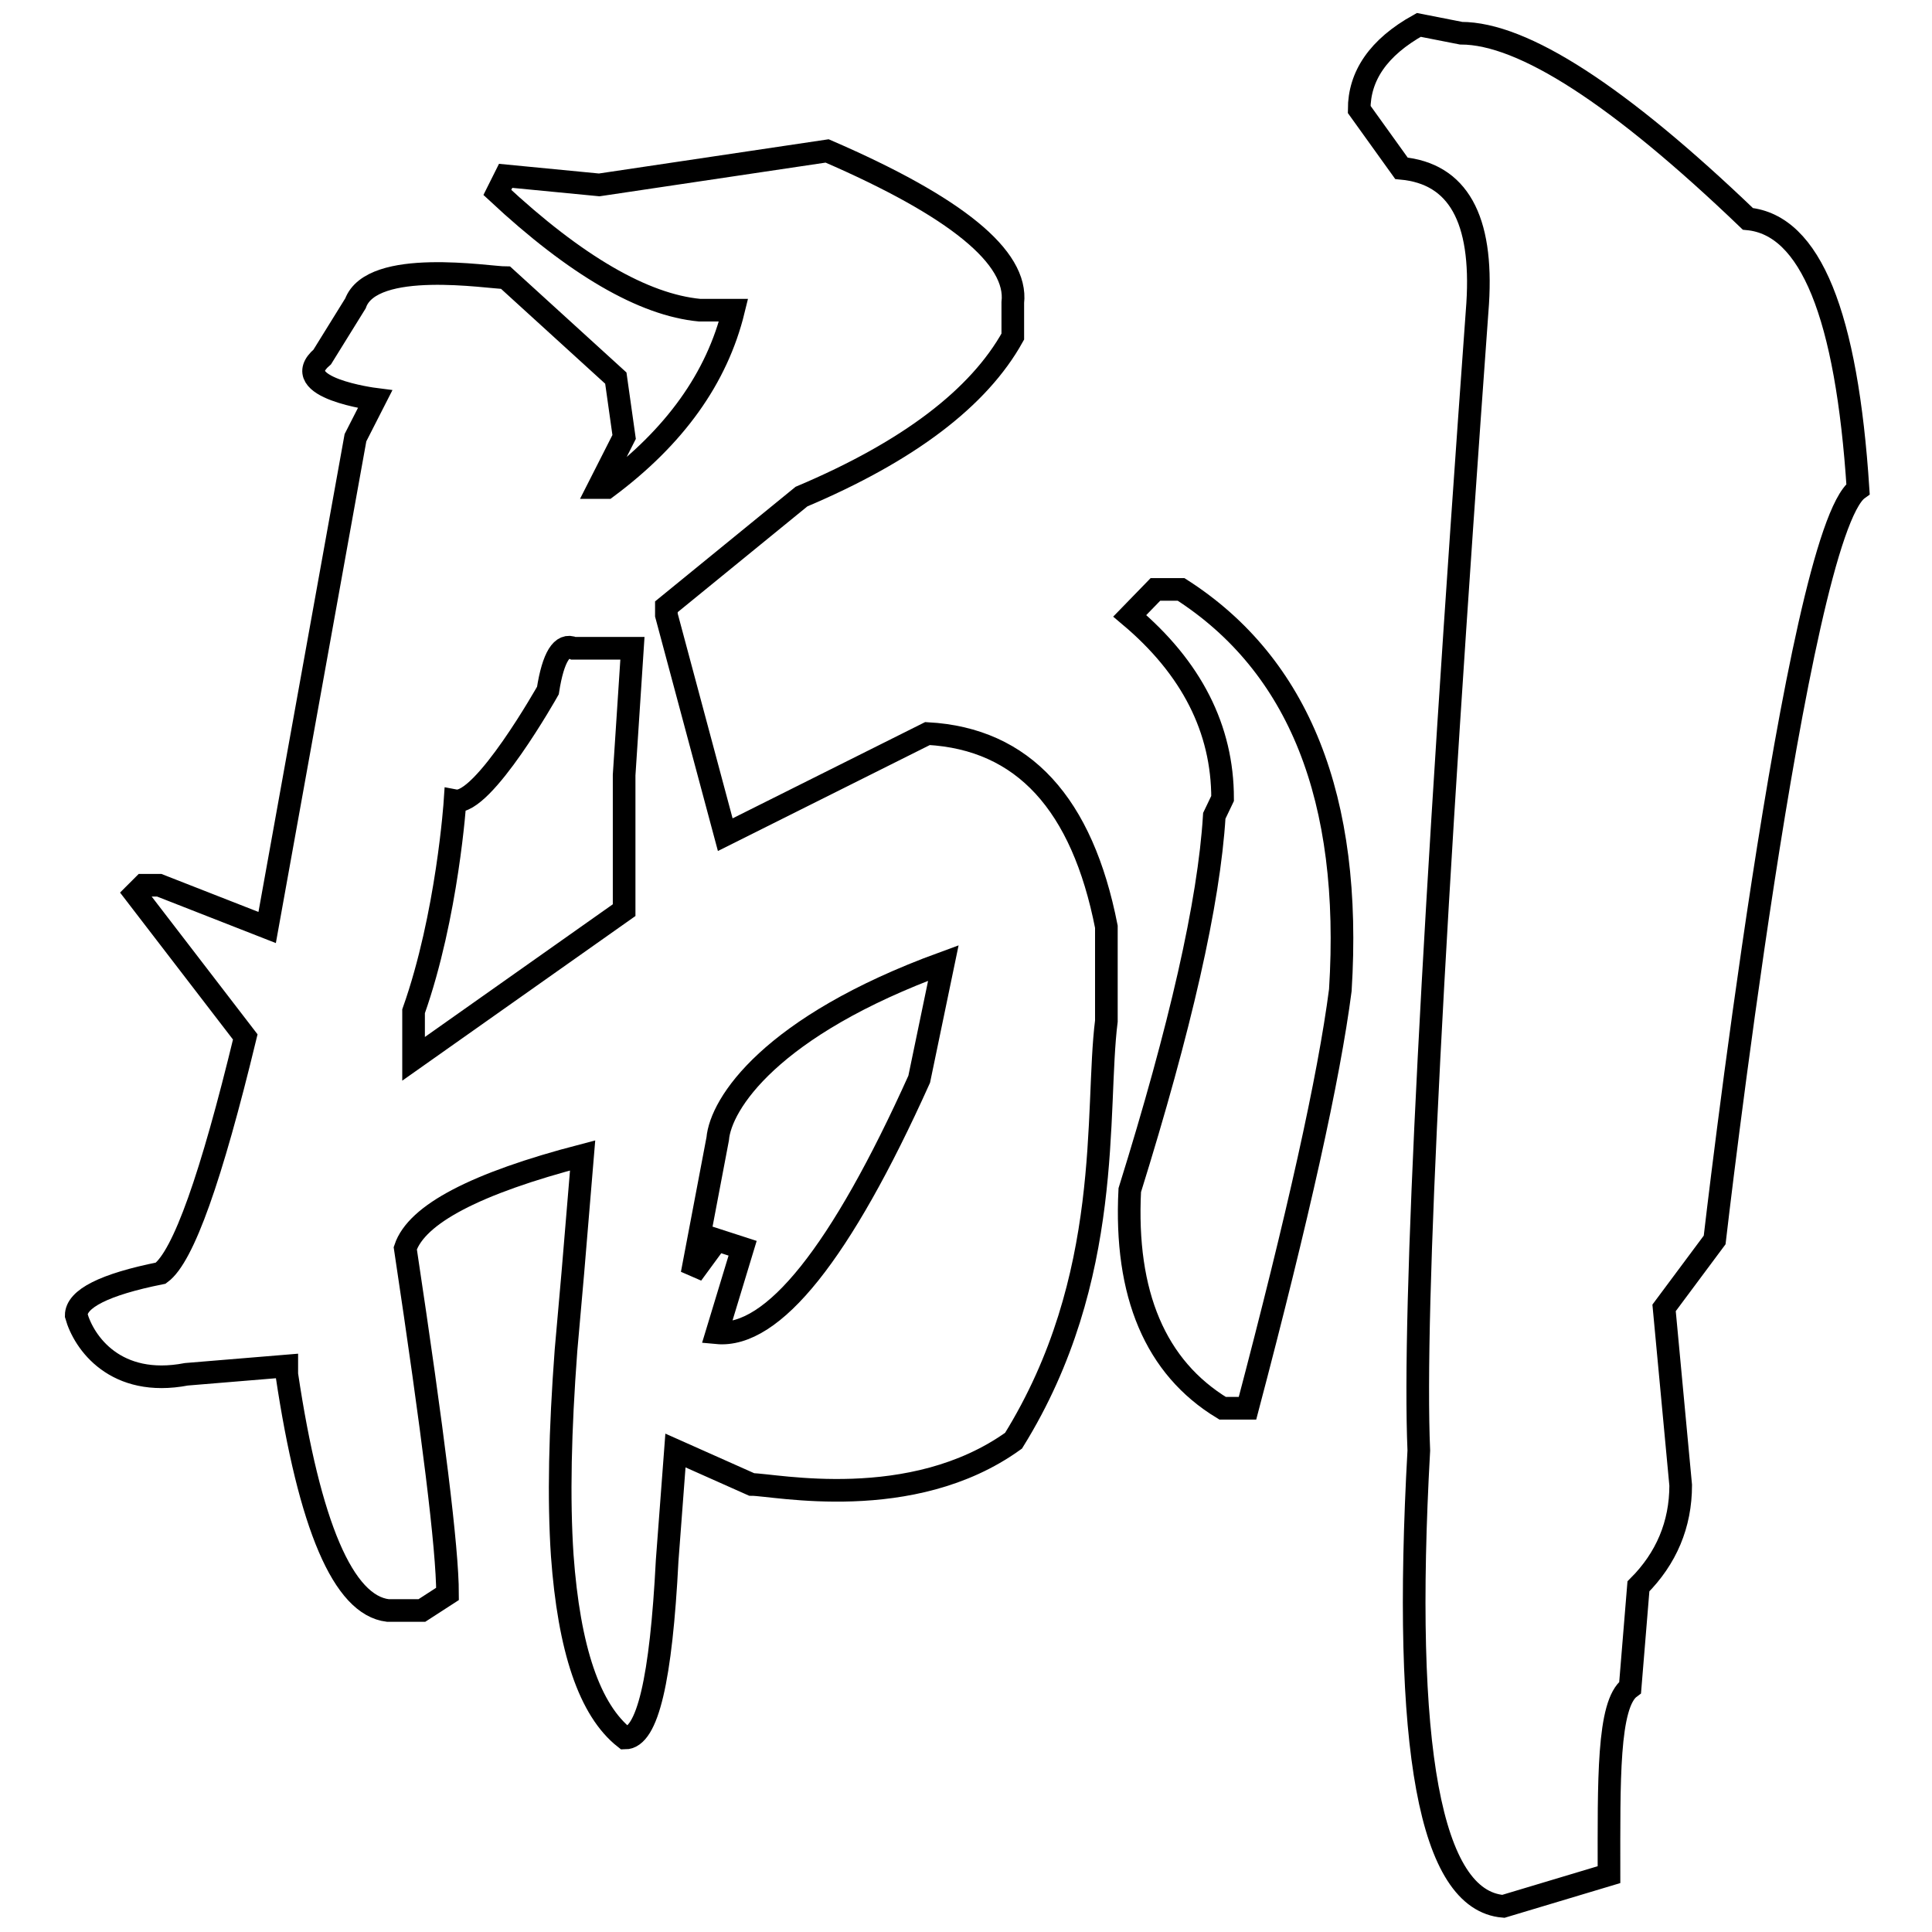
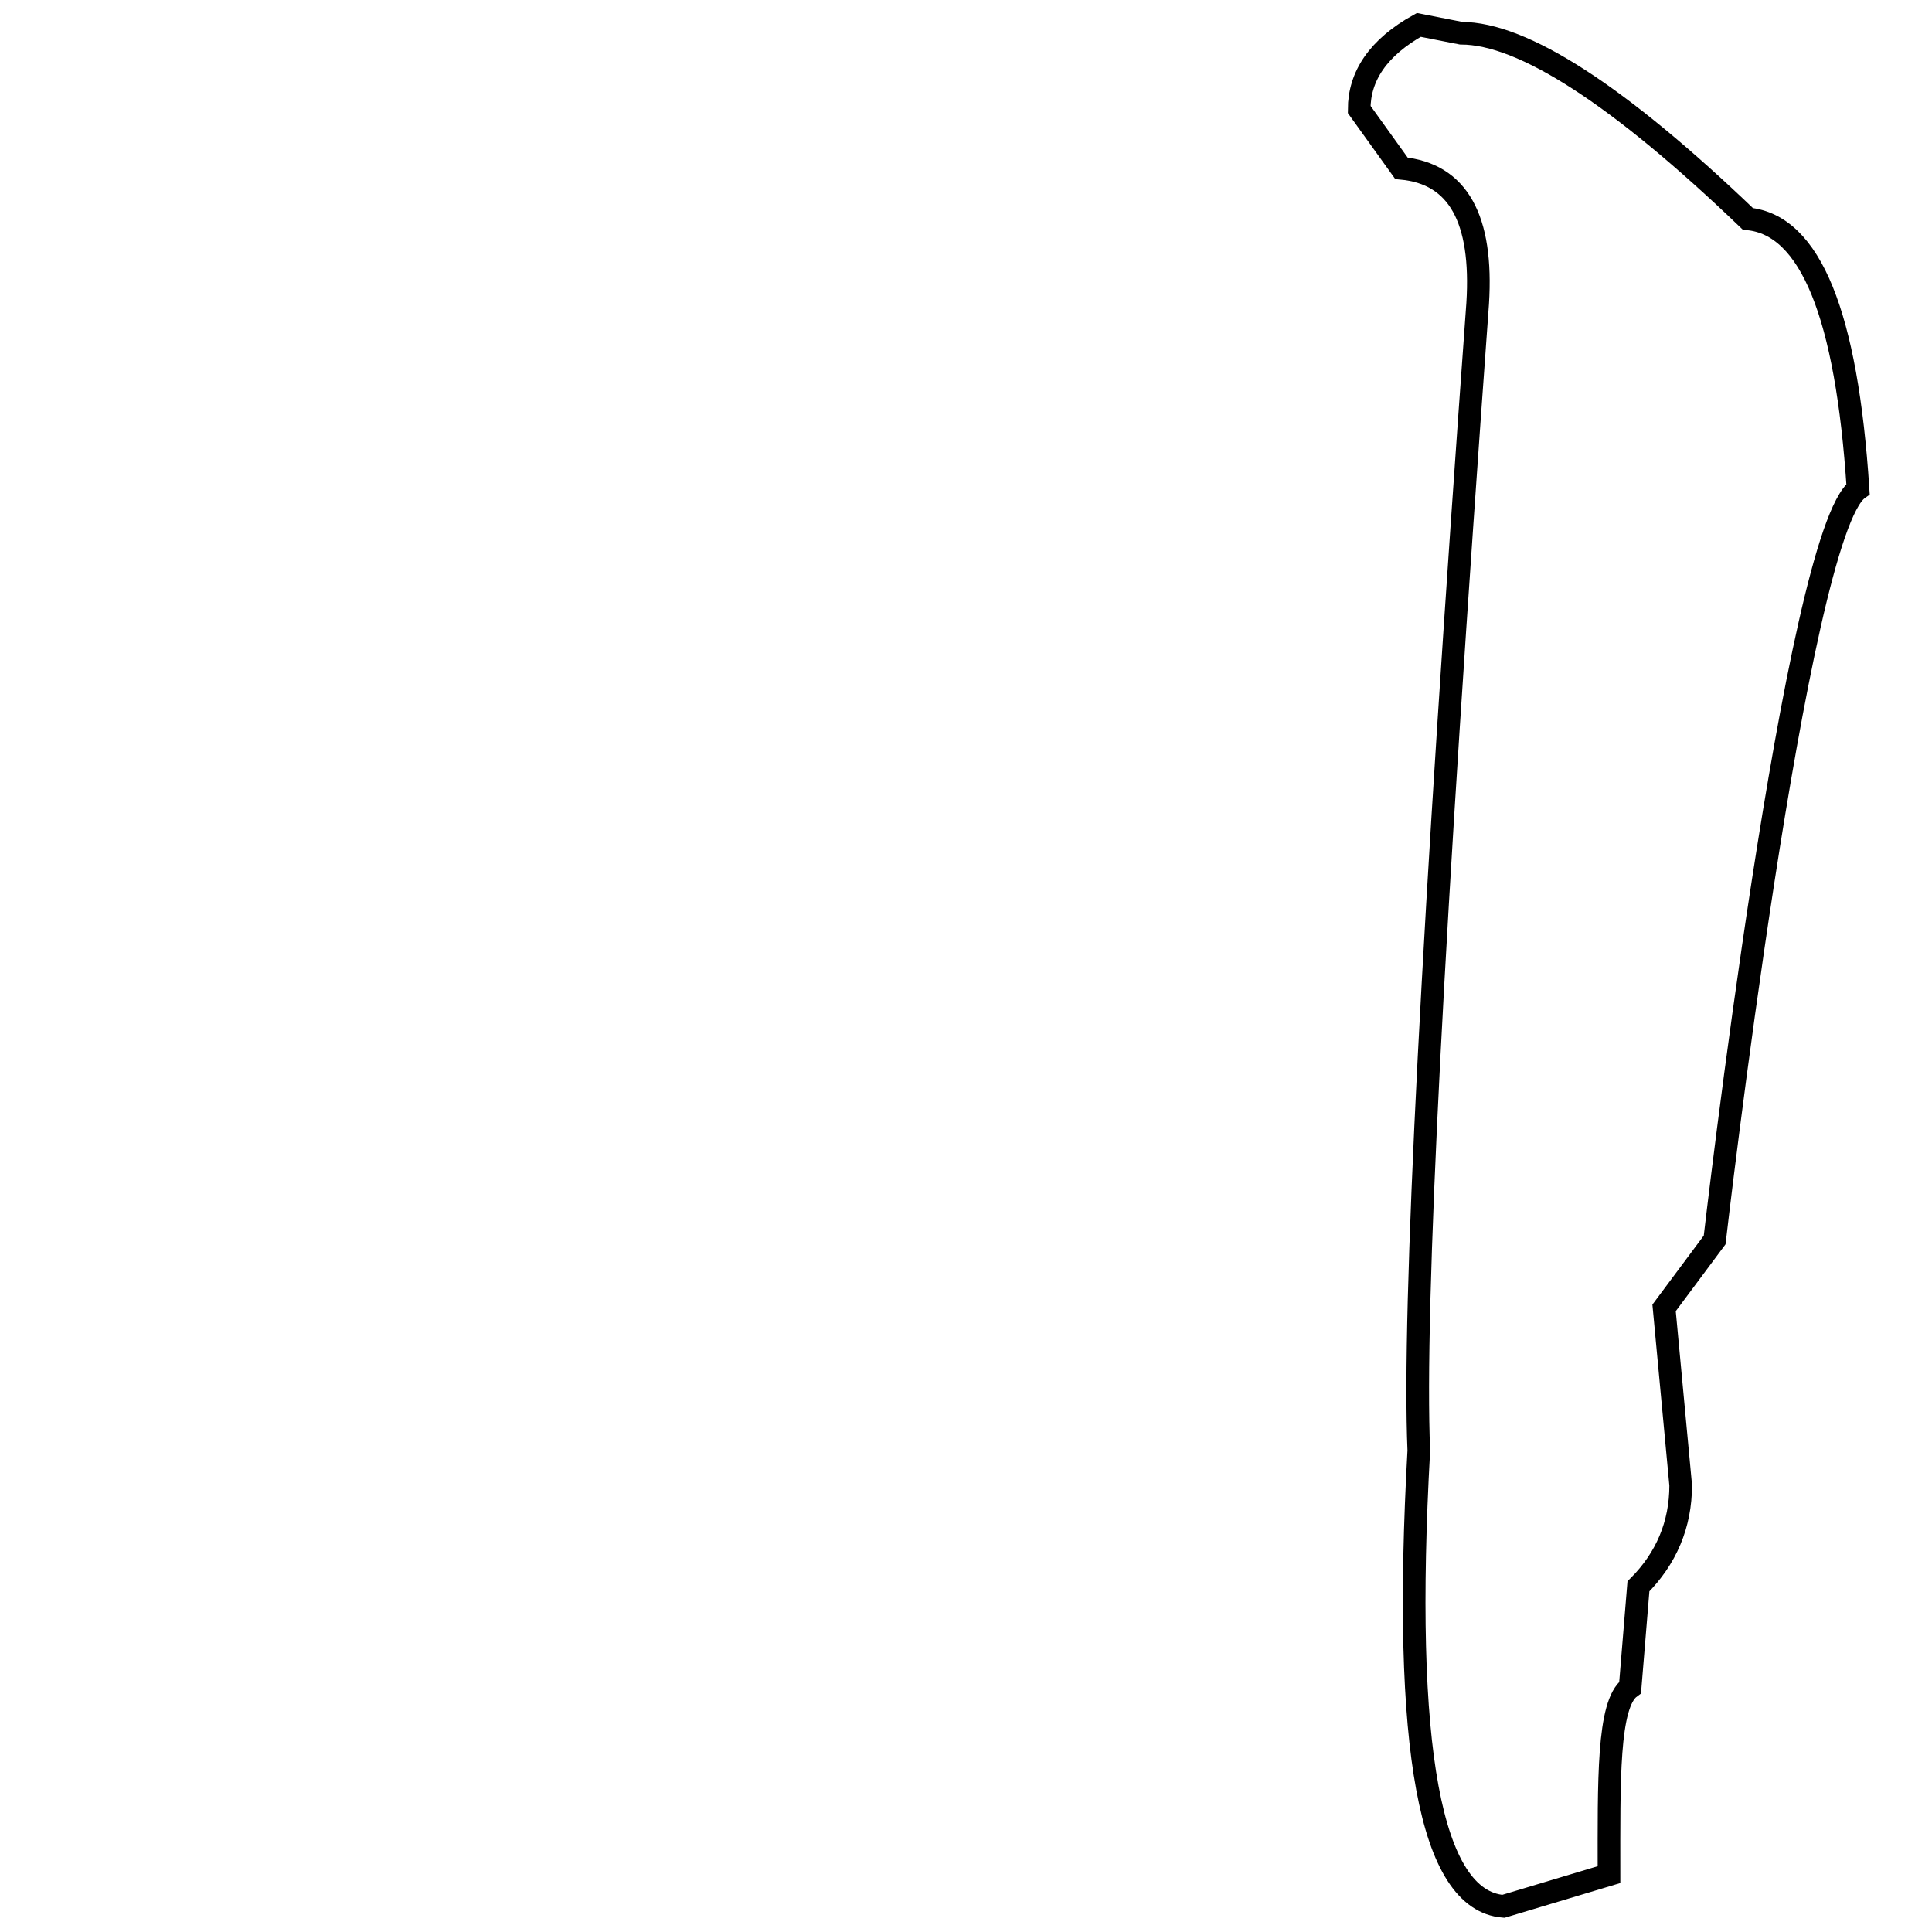
<svg xmlns="http://www.w3.org/2000/svg" version="1.1" x="0px" y="0px" viewBox="0 0 256 256" enable-background="new 0 0 256 256" xml:space="preserve">
  <g>
    <g>
      <path stroke-width="3" fill-opacity="0" stroke="#000000" d="M180.1,14.5l5.6,7.8c7.5,0.7,10.8,6.7,10.1,17.9c-6,82.7-8.6,133.4-7.8,152c-2.2,39.5,1.5,59.6,11.2,60.4l14-4.2c0-12.4-0.2-22.6,2.8-24.8l1.1-13.4c3.7-3.7,5.6-8.2,5.6-13.4l-2.2-23.5l6.7-9c0,0,10.8-93.6,19-99.5c-1.5-23.1-6.3-35-14.6-35.8c-17.1-16.4-29.8-24.6-38-24.6l-5.6-1.1C182.6,6.3,180.1,10.1,180.1,14.5z" />
-       <path stroke-width="3" fill-opacity="0" stroke="#000000" d="M156.5,78.1h-3.4l-3.4,3.5c8.2,6.9,12.3,15,12.3,24.2l-1.1,2.3c-0.7,11.5-4.5,28.1-11.2,49.6c-0.7,13.8,3.4,23.5,12.3,28.9h3.3c6.7-25.4,10.8-43.8,12.3-55.4C179.2,105.8,172.1,88.1,156.5,78.1z" />
-       <path stroke-width="3" fill-opacity="0" stroke="#000000" d="M122.9,97.2l-26.8,13.4l-7.8-29.1v-1.1l17.9-14.6c14.2-6,23.5-13.1,28-21.2v-4.5c0.7-6-7.5-12.7-24.6-20.1l-30.2,4.5L67,23.3l-1.1,2.2c10.4,9.7,19.4,14.9,26.8,15.6h4.5c-2.2,9-7.8,16.8-16.8,23.5h-1.1l3.4-6.7l-1.1-7.8L67,36.8c-2.2,0-17.7-2.6-19.9,3.4l-4.4,7.1c-4.8,4.1,7,5.6,7,5.6L47.1,58l-11.7,64.9l-14.3-5.6H19l-1.1,1.1l14.6,19c-4.5,18.6-8.2,29.1-11.2,31.3c-7.5,1.5-11.2,3.4-11.2,5.6c1,3.6,5.2,9.6,14.6,7.8L38,181v1.1c3,20.1,7.5,30.6,13.4,31.3h4.5l3.4-2.2c0-6-1.9-21.2-5.6-45.8c1.5-4.5,9.3-8.6,23.5-12.3l-1.3,15.6l-0.9,10.2c-0.8,10.7-1,19.7-0.5,27.2c0.9,12.4,3.6,20.5,8.3,24.2c3,0,4.8-7.8,5.6-23.5l1.1-14.6l10.1,4.5c3,0,21.2,3.9,34.7-5.8c13.4-21.6,10.8-43.7,12.3-55.6v-12.5C143.4,106.5,135.6,97.9,122.9,97.2z M82.7,102.7v17.9l-27.9,19.7V134c4.5-12.7,5.5-27.9,5.5-27.9c3.7,0.7,12.3-14.6,12.3-14.6c0.7-4.5,1.9-6.3,3.4-5.6h7.8L82.7,102.7z M121.8,143c-10.4,23.1-19.4,34.3-26.8,33.6l3.4-11.2l-3.4-1.1l-3.3,4.5l3.4-17.9c0.4-4.6,6.9-14.9,29.9-23.3L121.8,143z" />
    </g>
  </g>
</svg>